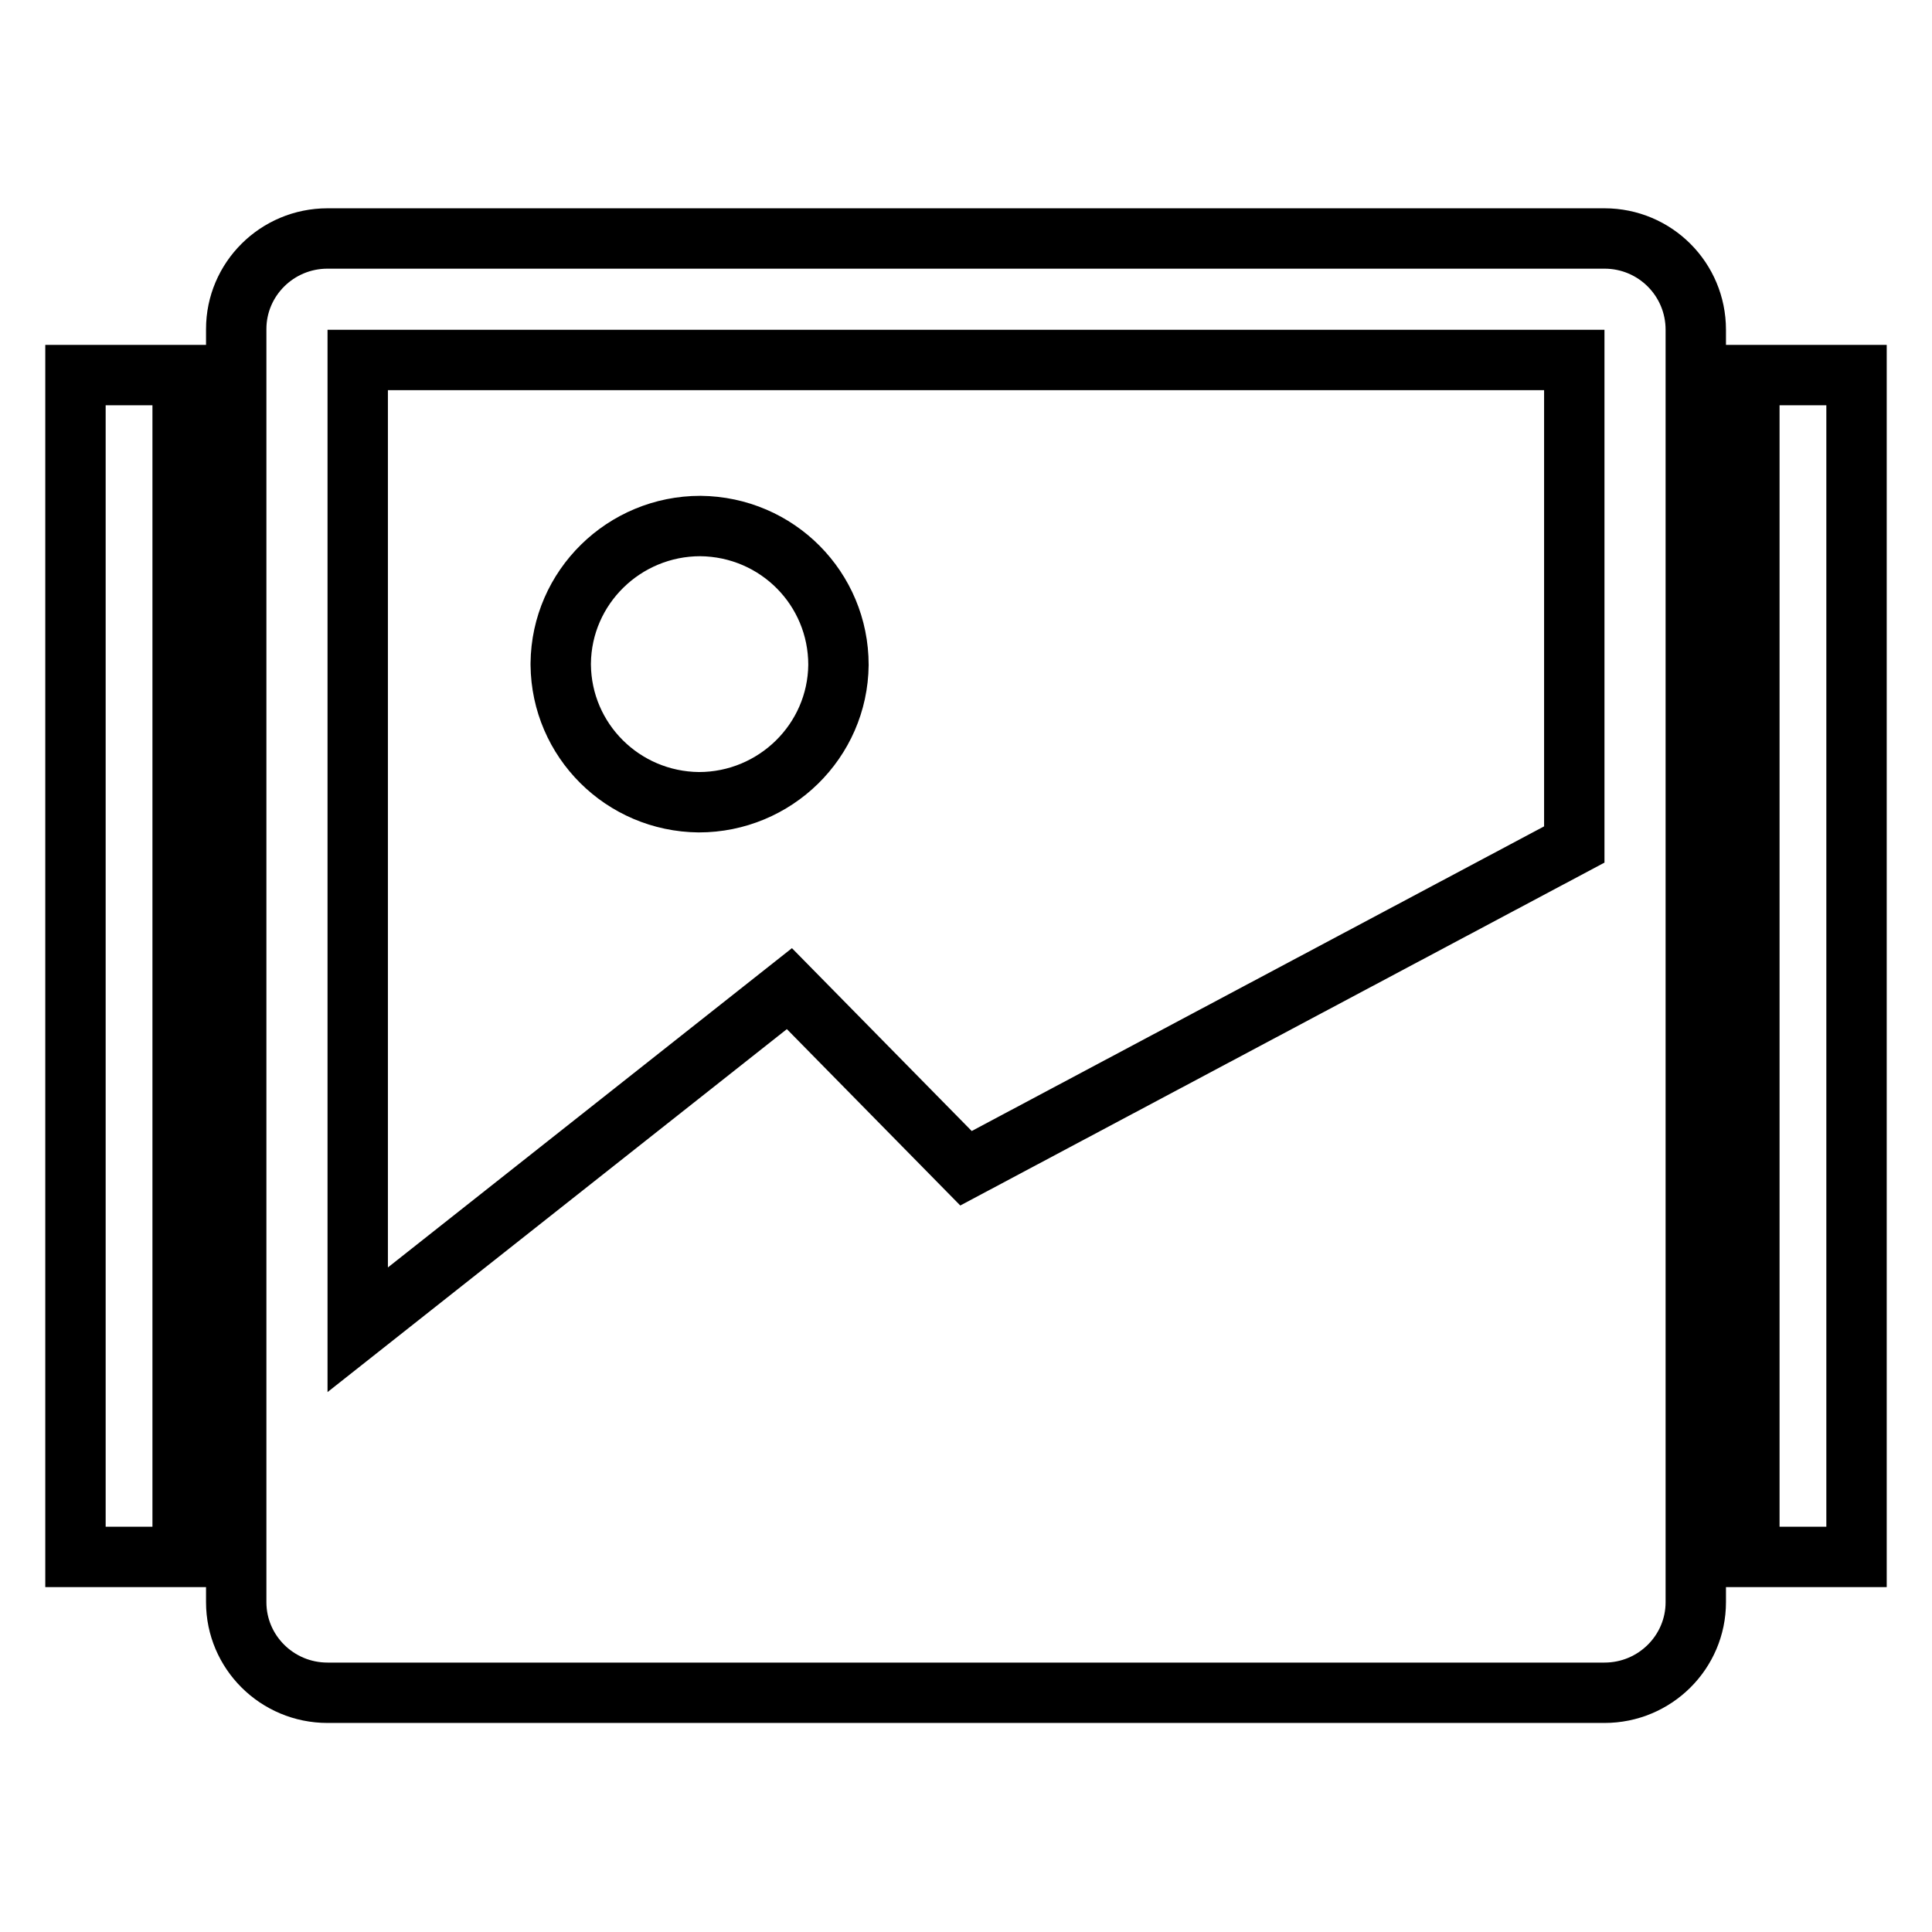
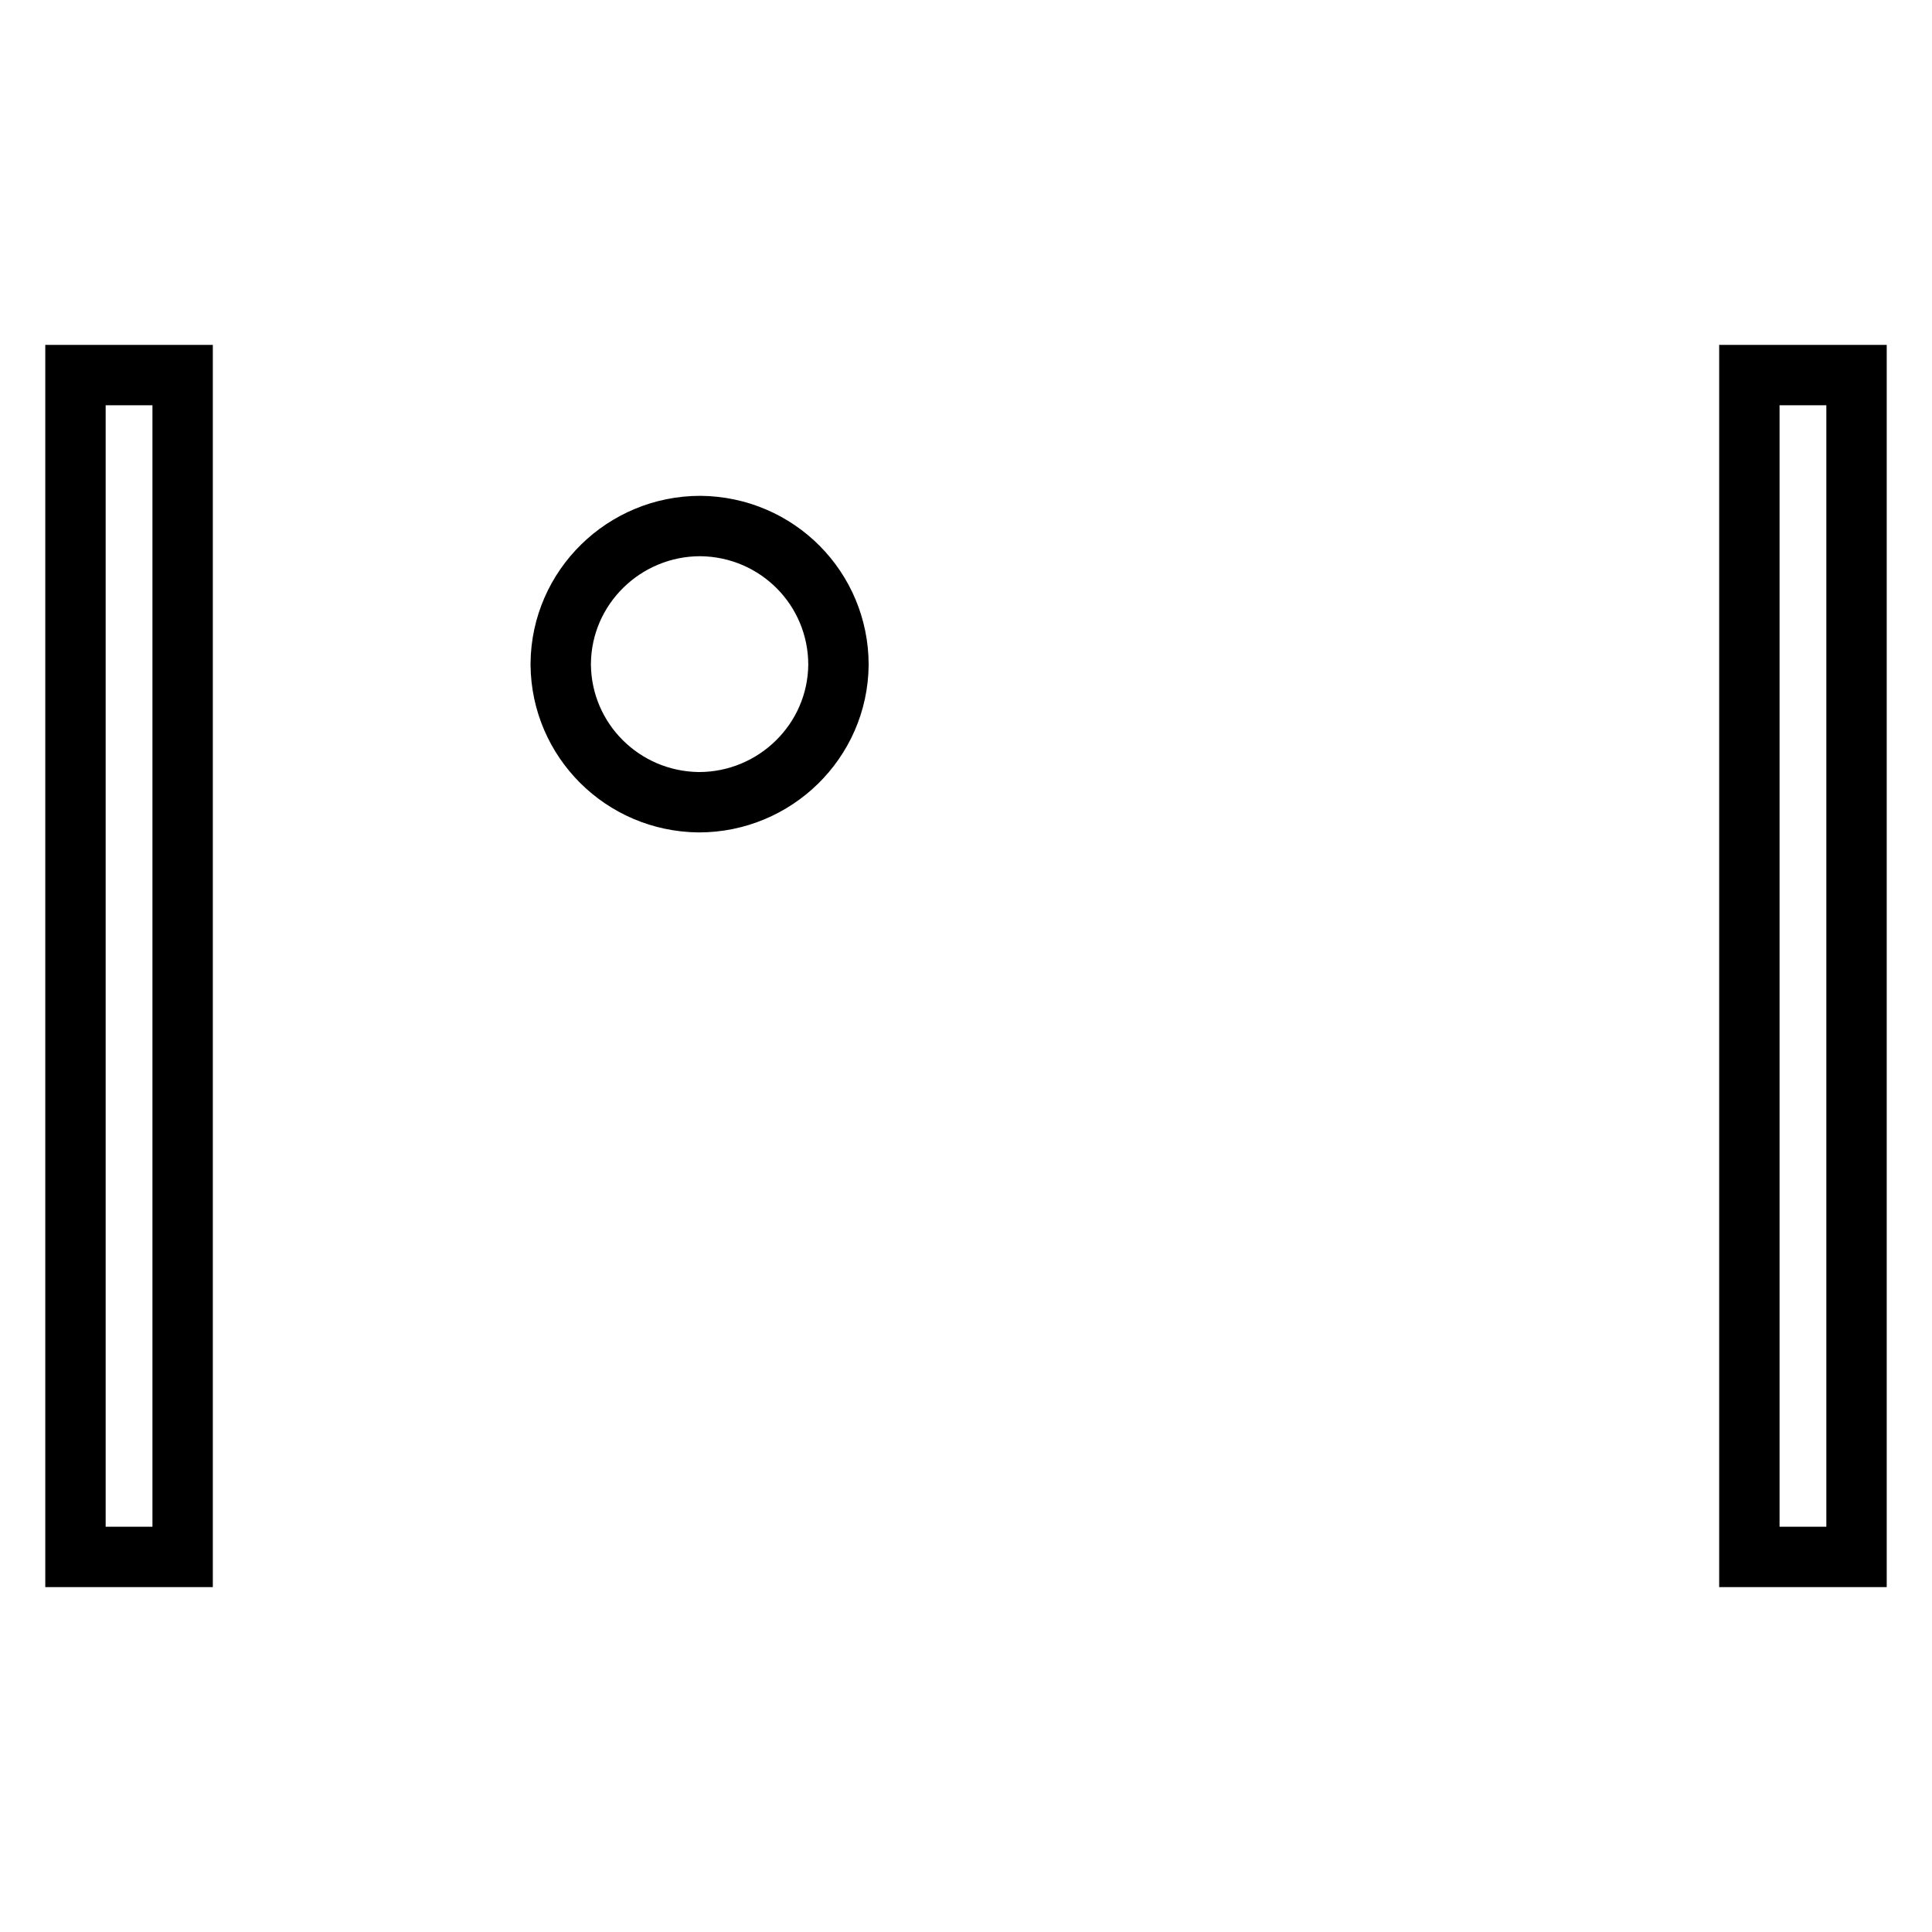
<svg xmlns="http://www.w3.org/2000/svg" version="1.1" x="0px" y="0px" viewBox="0 0 256 256" enable-background="new 0 0 256 256" xml:space="preserve">
  <g>
    <g>
      <path stroke-width="8" fill-opacity="0" stroke="#000000" d="M74.3,87.9c0.1-10.1,8.4-18.2,18.5-18.2c10.2,0.1,18.3,8.3,18.3,18.4c-0.1,10.1-8.4,18.2-18.5,18.2c-10.1-0.1-18.2-8.2-18.3-18.2V87.9z" />
-       <path stroke-width="8" fill-opacity="0" stroke="#000000" d="M212.6,31.6H43.4c-6.7,0-12.1,5.4-12.1,12v168.7c0,6.6,5.4,12,12.1,12h169.2c6.7,0,12.1-5.4,12.1-12V43.7C224.7,37,219.3,31.6,212.6,31.6z M208.6,111.9L128,154.8L104.6,131l-57.2,45.2V47.7h161.2V111.9L208.6,111.9z" />
      <path stroke-width="8" fill-opacity="0" stroke="#000000" d="M231.8,49.7H246v156.6h-14.2V49.7z" />
      <path stroke-width="8" fill-opacity="0" stroke="#000000" d="M10,49.7h14.2v156.6H10V49.7z" />
    </g>
  </g>
</svg>